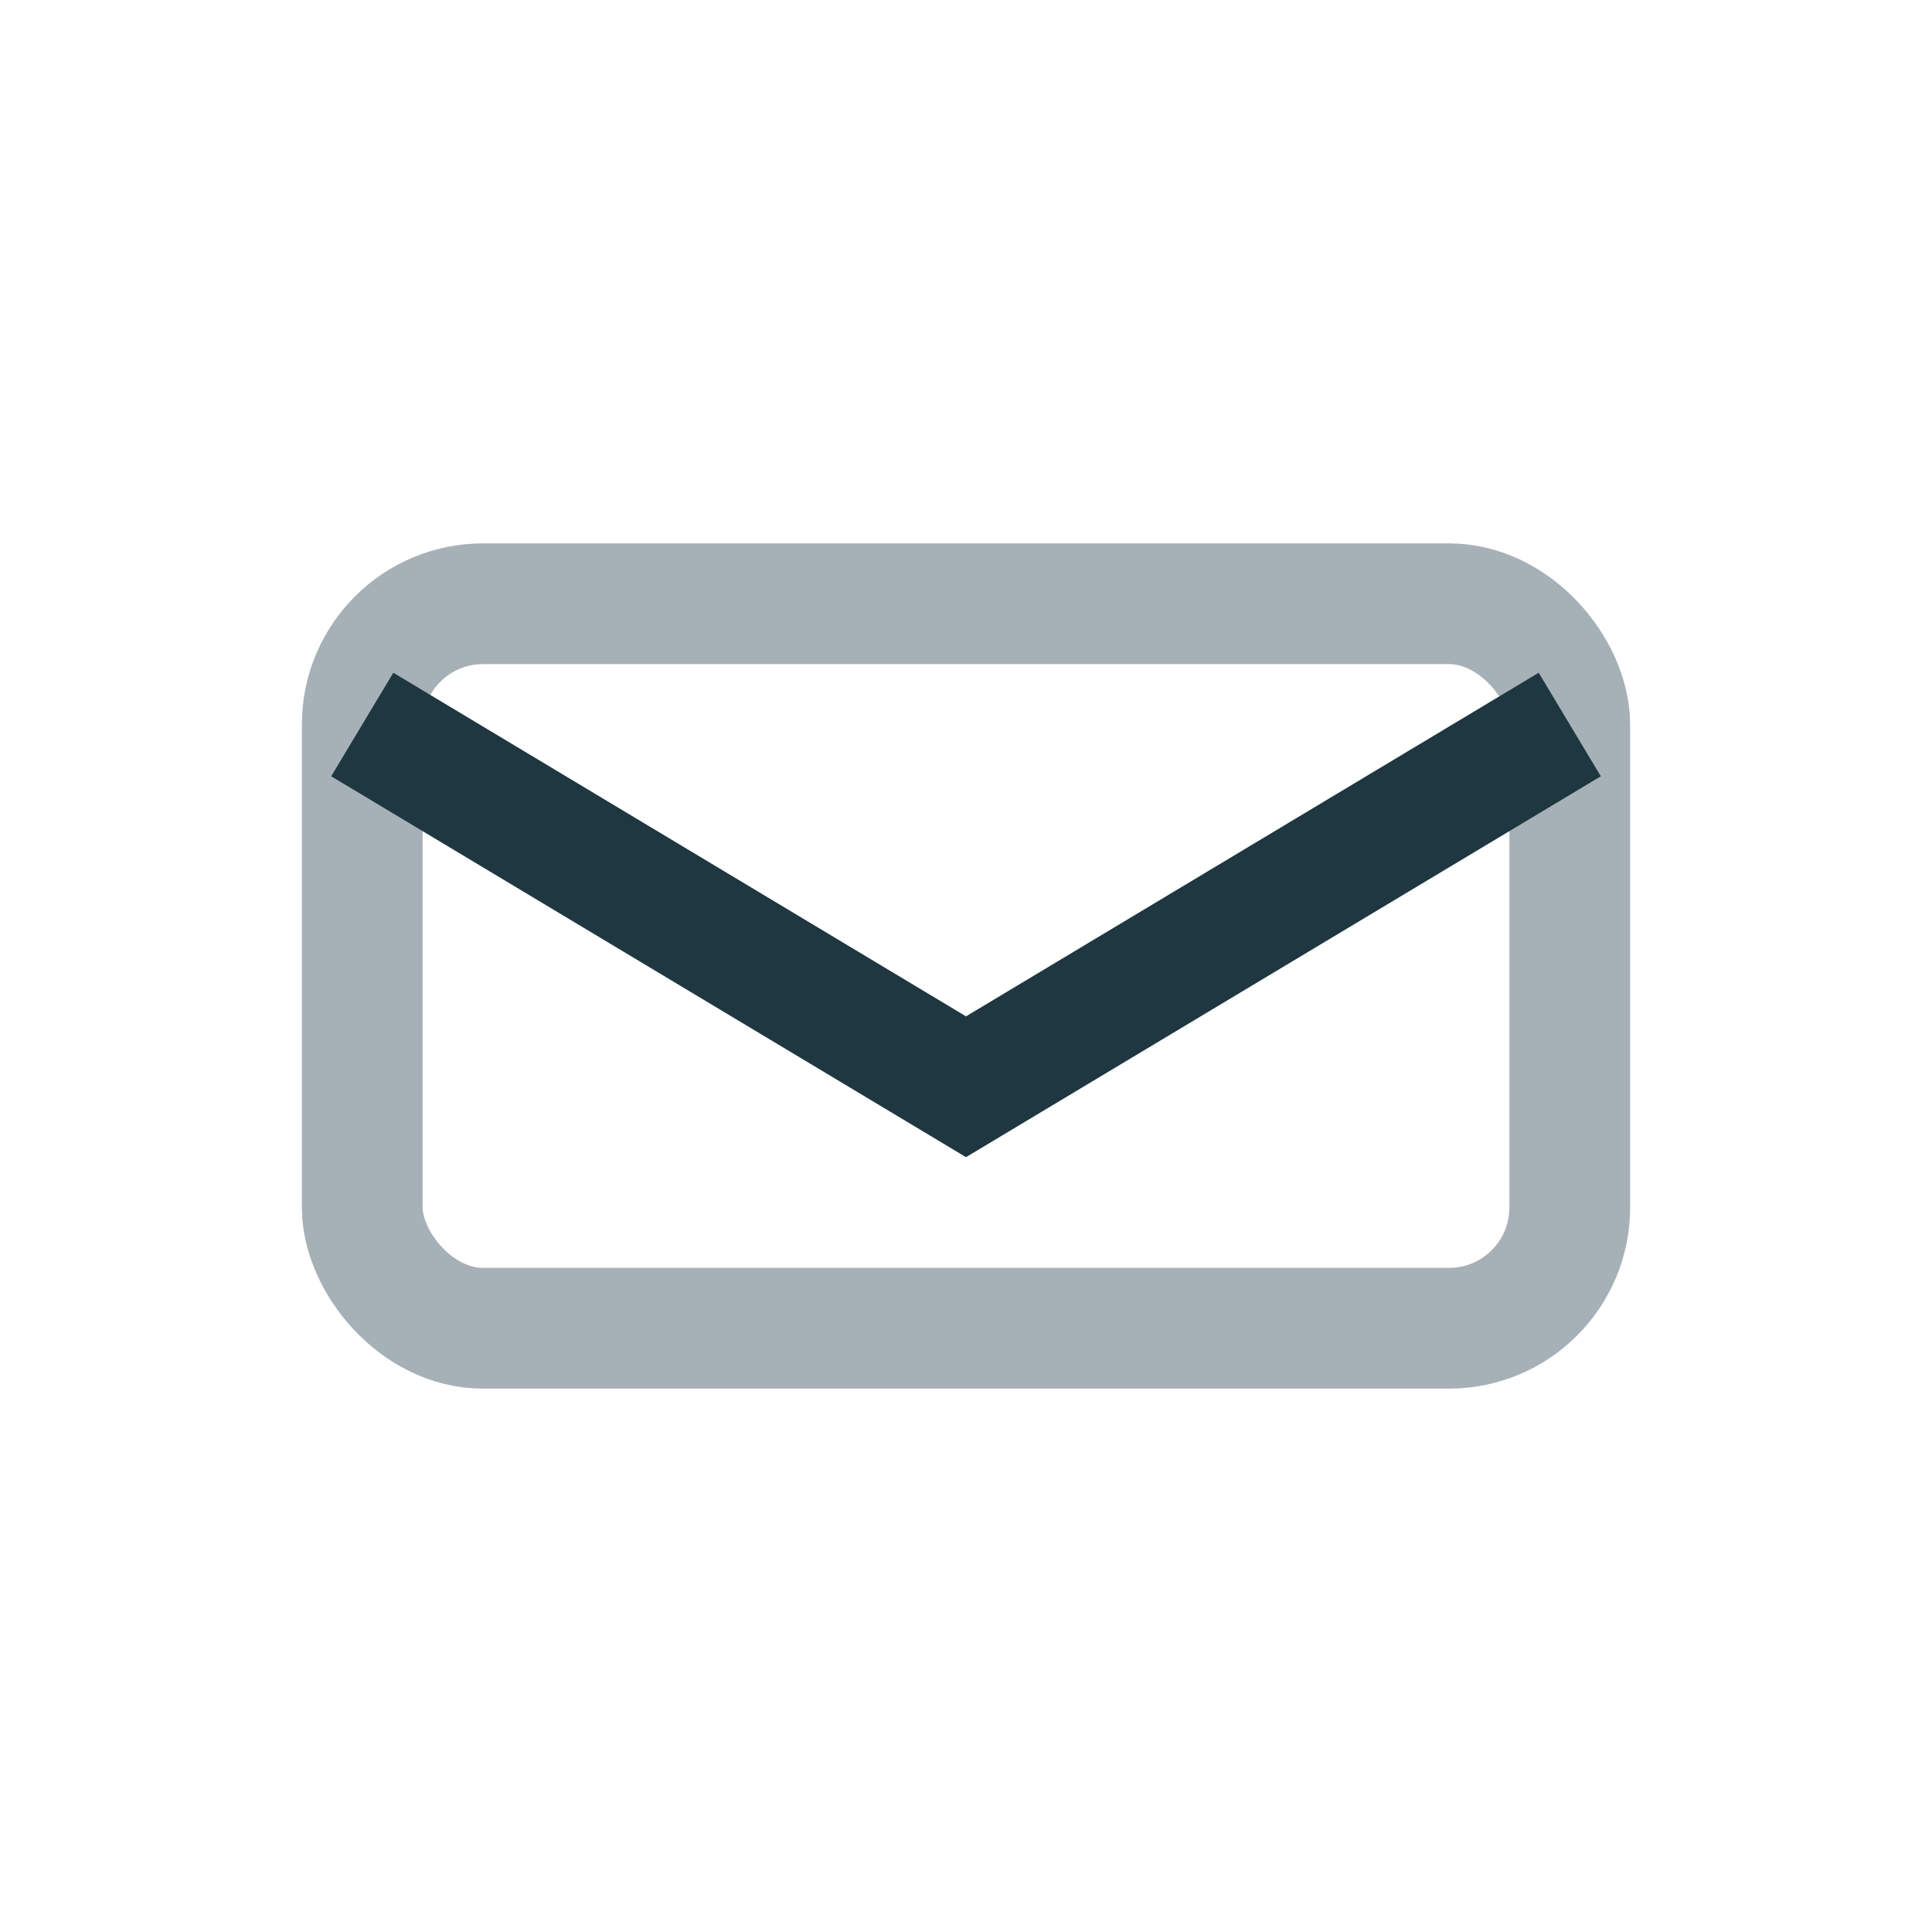
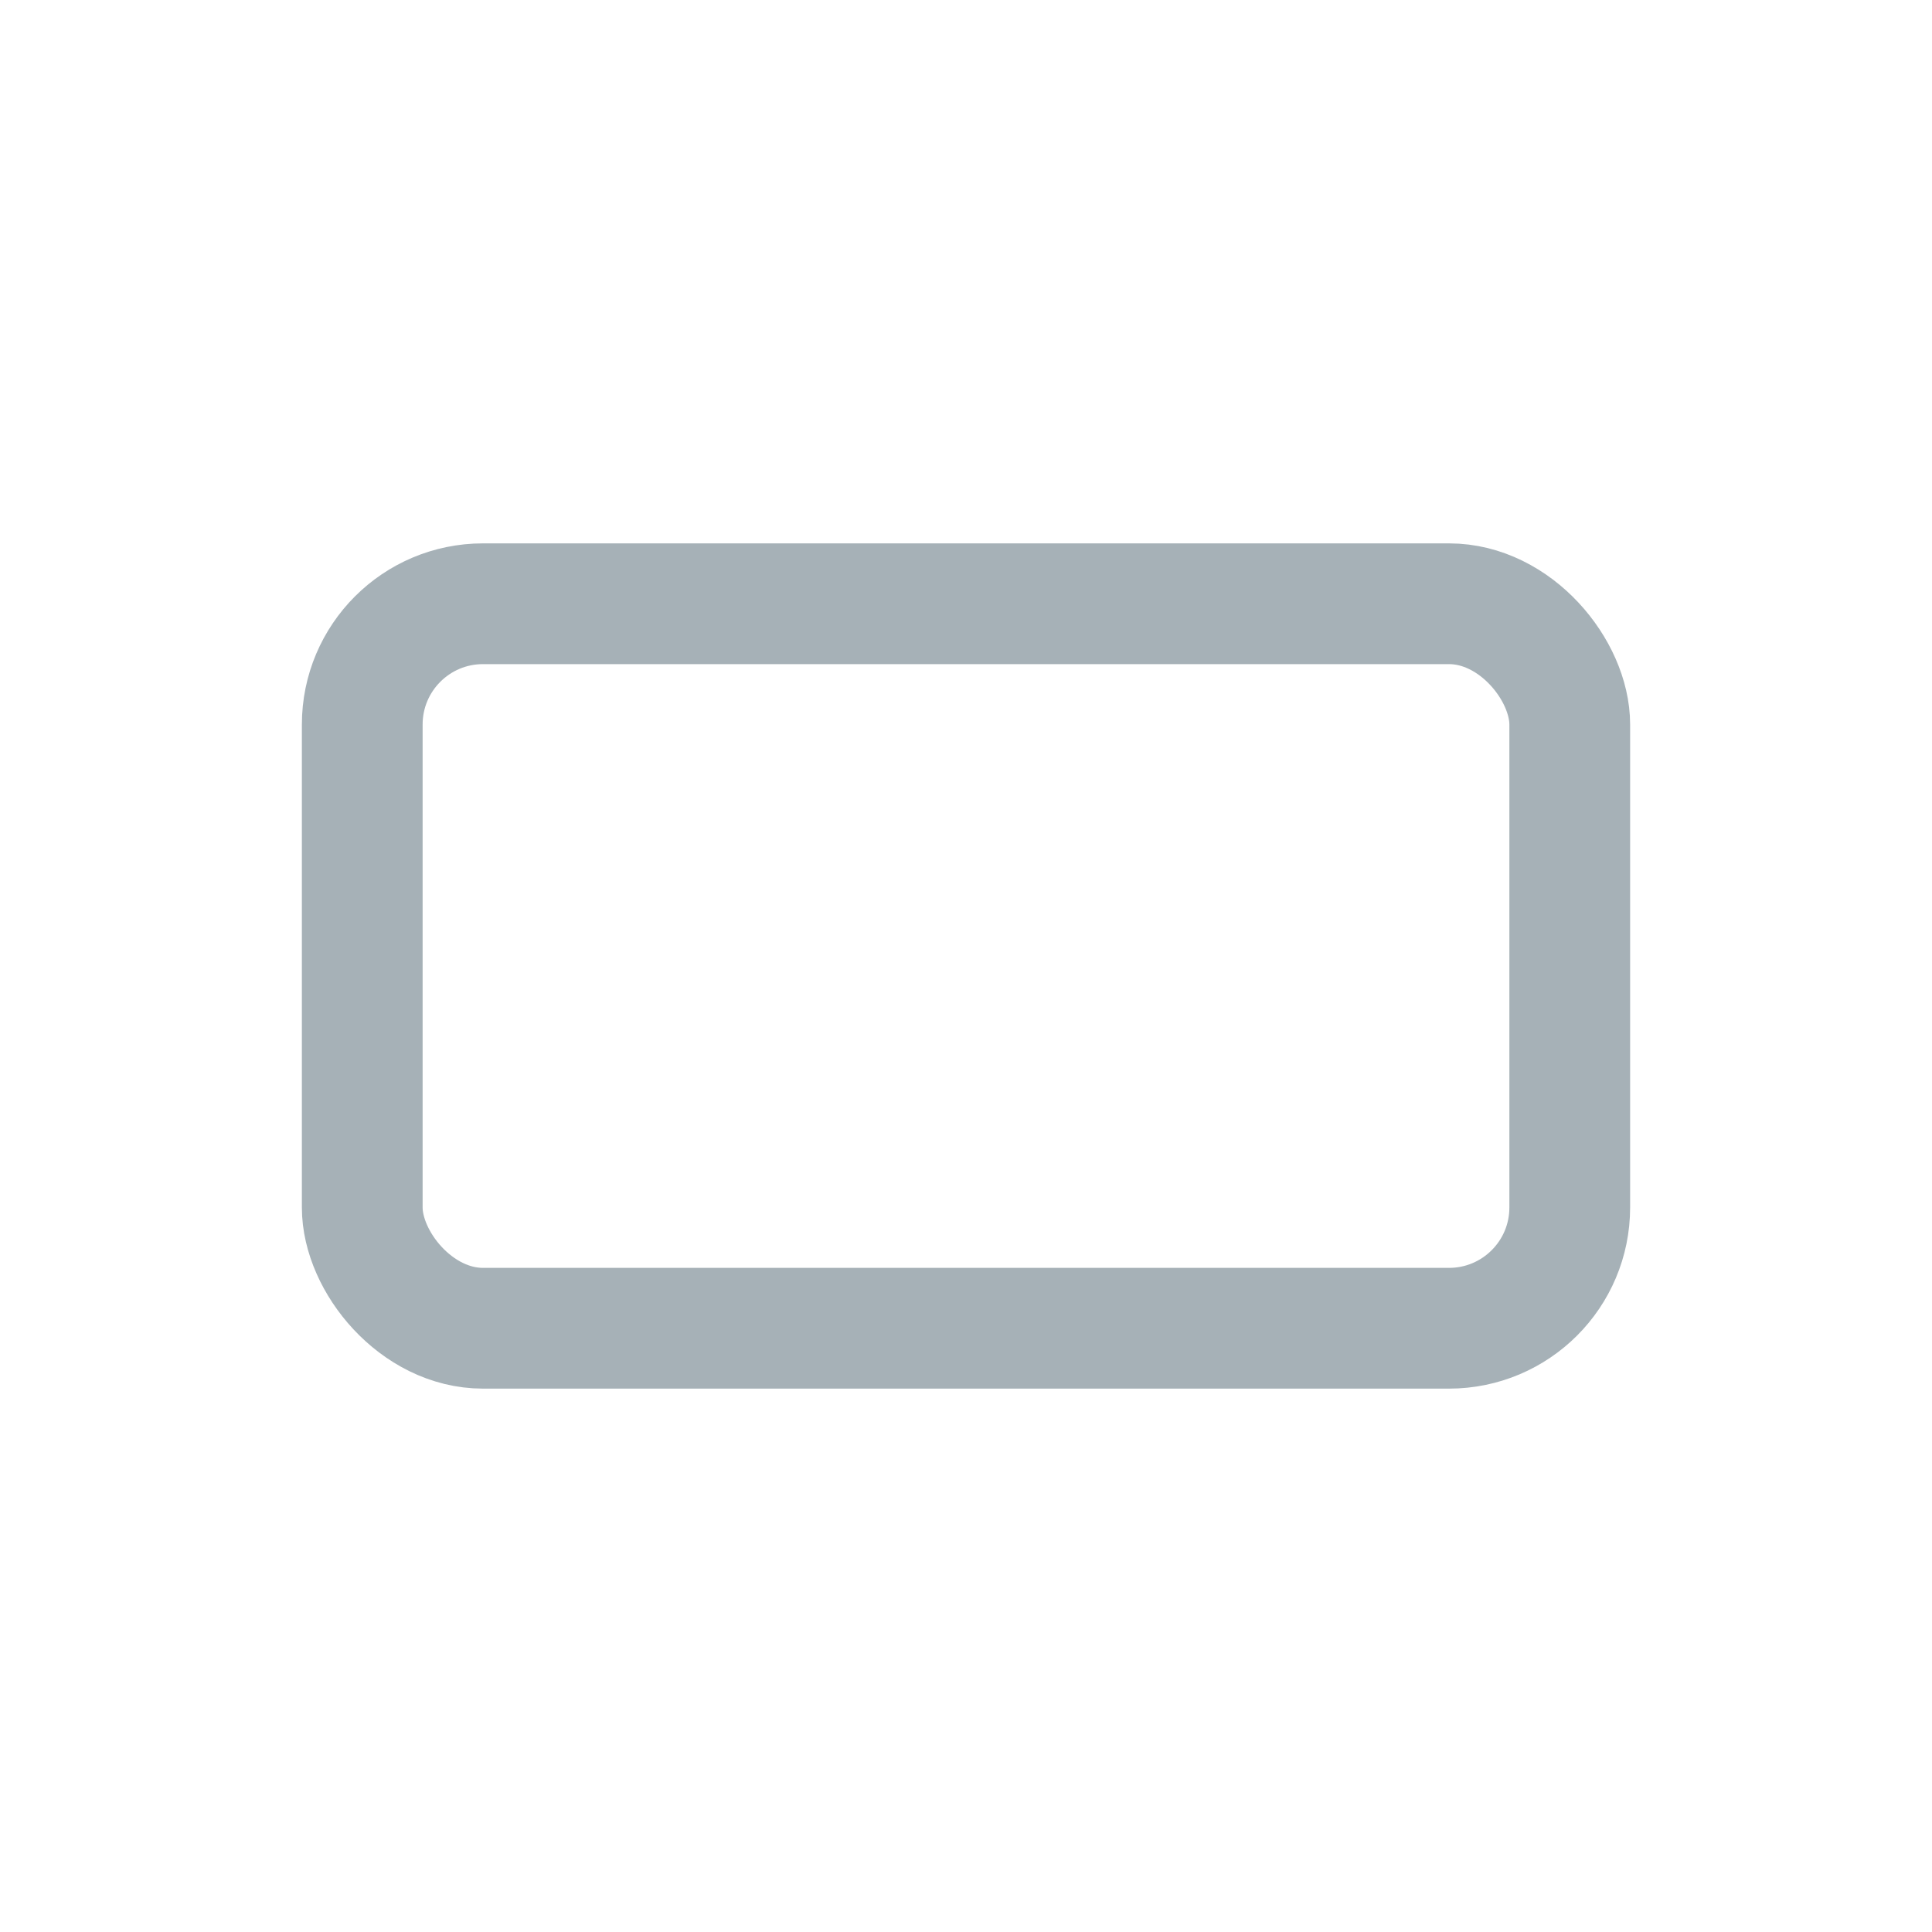
<svg xmlns="http://www.w3.org/2000/svg" width="32" height="32" viewBox="0 0 32 32">
  <rect x="6" y="10" width="20" height="12" rx="2" fill="none" stroke="#A6B1B7" stroke-width="2" />
-   <path d="M6 12l10 6 10-6" fill="none" stroke="#1E3741" stroke-width="2" />
</svg>